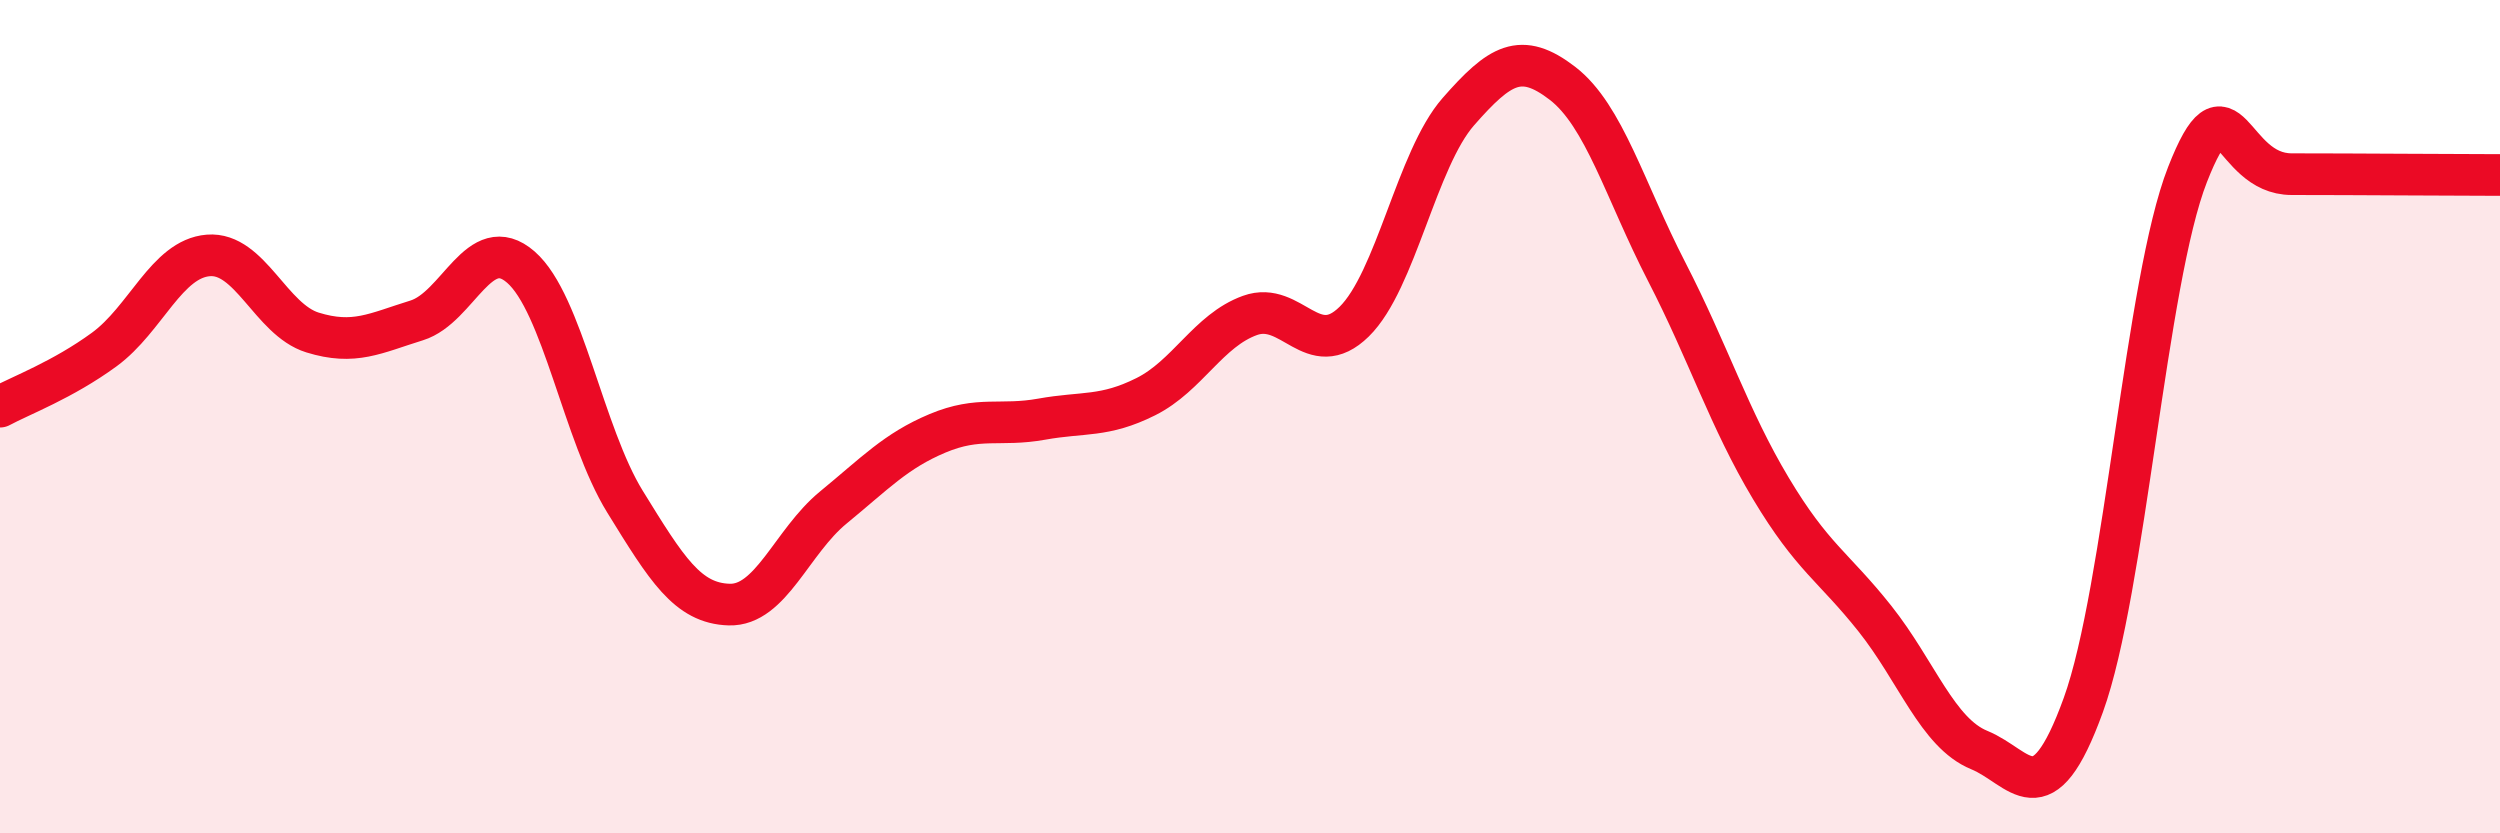
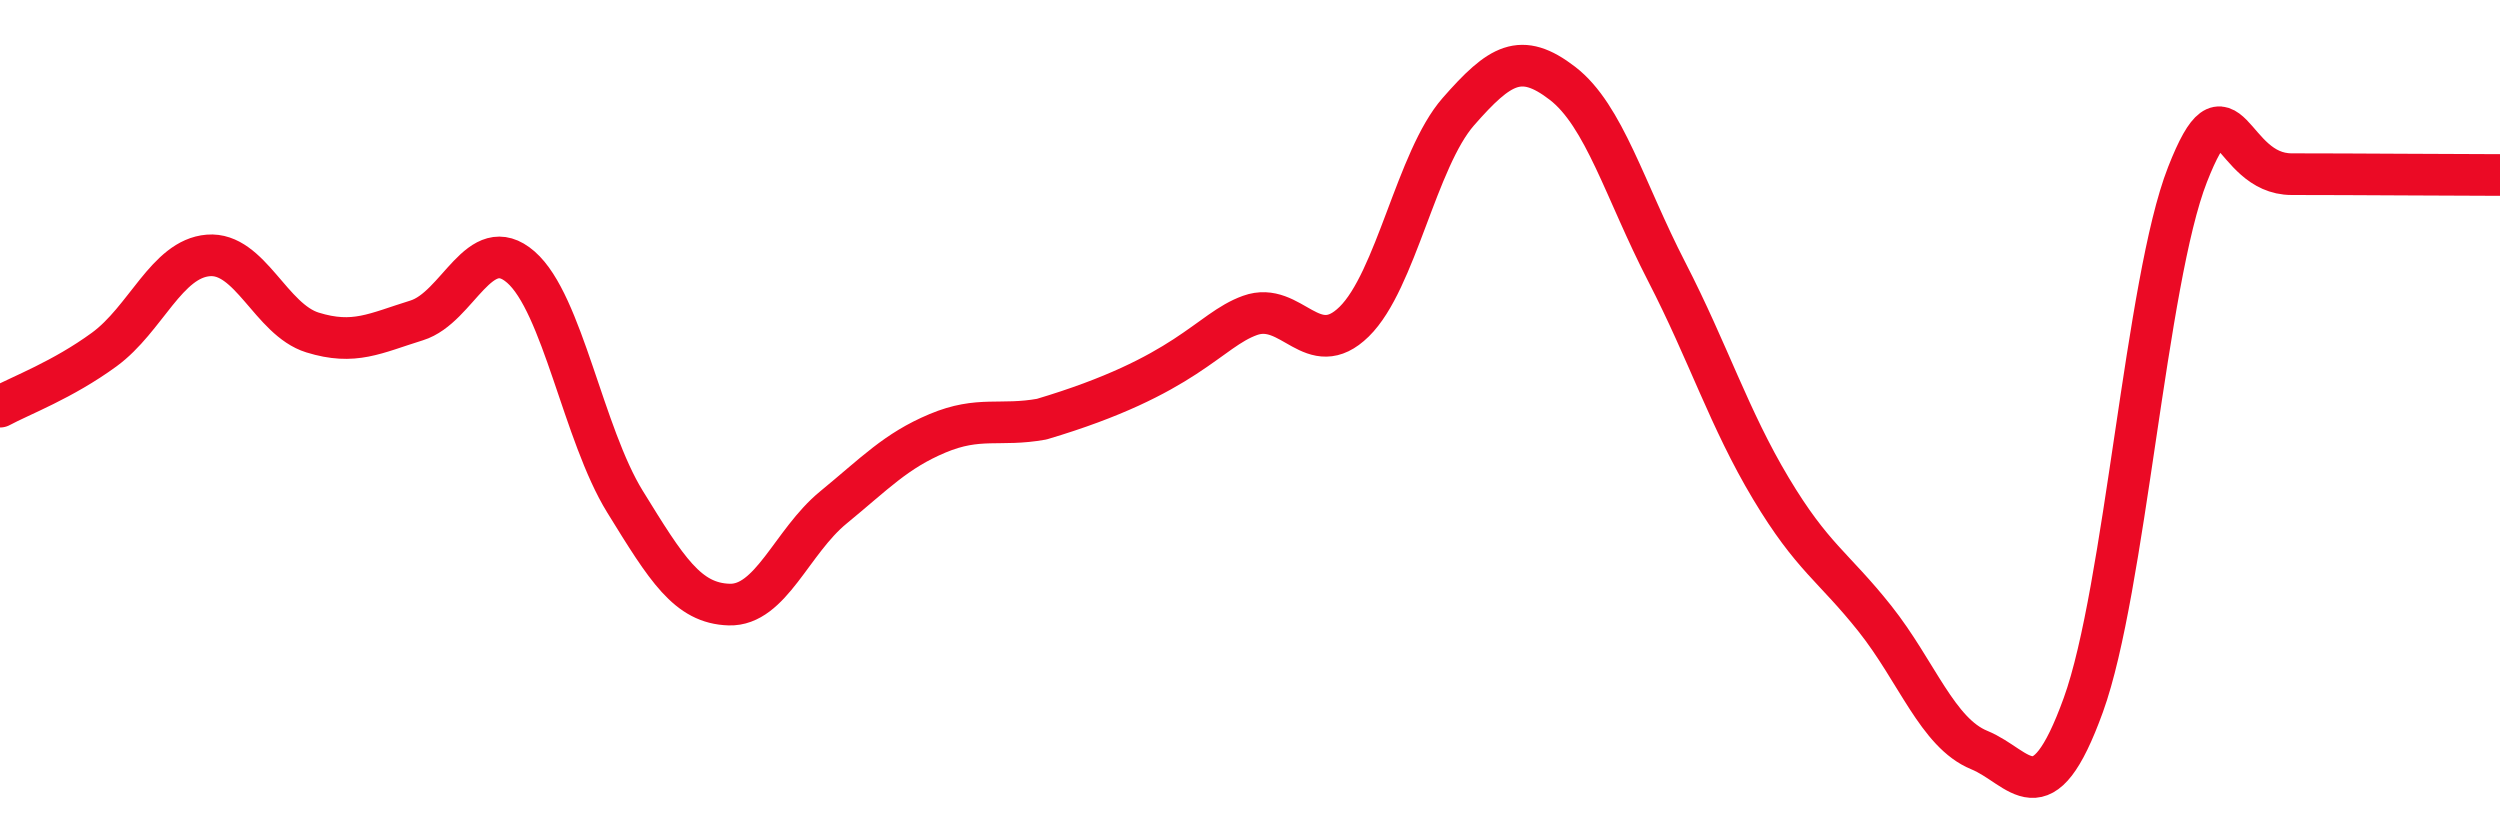
<svg xmlns="http://www.w3.org/2000/svg" width="60" height="20" viewBox="0 0 60 20">
-   <path d="M 0,9.76 C 0.5,9.49 1.5,9.12 2.5,8.39 C 3.5,7.66 4,6.21 5,6.13 C 6,6.05 6.5,7.67 7.5,7.98 C 8.5,8.29 9,8 10,7.69 C 11,7.38 11.5,5.54 12.5,6.41 C 13.5,7.28 14,10.42 15,12.04 C 16,13.66 16.5,14.48 17.5,14.51 C 18.5,14.54 19,13 20,12.18 C 21,11.36 21.5,10.82 22.5,10.4 C 23.5,9.98 24,10.24 25,10.06 C 26,9.88 26.5,10.02 27.5,9.52 C 28.5,9.02 29,7.93 30,7.57 C 31,7.21 31.5,8.7 32.5,7.72 C 33.5,6.74 34,3.82 35,2.68 C 36,1.54 36.5,1.23 37.5,2 C 38.5,2.77 39,4.58 40,6.52 C 41,8.46 41.5,10.05 42.5,11.72 C 43.5,13.39 44,13.59 45,14.85 C 46,16.11 46.5,17.59 47.5,18 C 48.5,18.41 49,19.68 50,16.92 C 51,14.16 51.5,6.74 52.5,4.19 C 53.5,1.64 53.5,4.18 55,4.18 C 56.5,4.18 59,4.2 60,4.2L60 20L0 20Z" fill="#EB0A25" opacity="0.1" stroke-linecap="round" stroke-linejoin="round" />
-   <path d="M 0,9.76 C 0.5,9.49 1.5,9.12 2.5,8.39 C 3.5,7.66 4,6.21 5,6.13 C 6,6.05 6.5,7.67 7.5,7.98 C 8.5,8.29 9,8 10,7.69 C 11,7.38 11.5,5.54 12.5,6.41 C 13.5,7.28 14,10.42 15,12.04 C 16,13.66 16.5,14.48 17.5,14.51 C 18.5,14.54 19,13 20,12.18 C 21,11.36 21.5,10.82 22.5,10.4 C 23.5,9.98 24,10.24 25,10.06 C 26,9.88 26.5,10.02 27.5,9.52 C 28.5,9.02 29,7.93 30,7.57 C 31,7.21 31.5,8.7 32.5,7.72 C 33.5,6.74 34,3.82 35,2.68 C 36,1.54 36.5,1.23 37.5,2 C 38.5,2.77 39,4.58 40,6.52 C 41,8.46 41.5,10.05 42.5,11.72 C 43.5,13.39 44,13.59 45,14.85 C 46,16.11 46.5,17.59 47.5,18 C 48.5,18.41 49,19.68 50,16.92 C 51,14.16 51.5,6.74 52.5,4.19 C 53.5,1.64 53.5,4.18 55,4.18 C 56.5,4.18 59,4.2 60,4.2" stroke="#EB0A25" stroke-width="1" fill="none" stroke-linecap="round" stroke-linejoin="round" />
+   <path d="M 0,9.76 C 0.5,9.49 1.5,9.12 2.5,8.39 C 3.5,7.66 4,6.21 5,6.13 C 6,6.05 6.5,7.67 7.5,7.98 C 8.5,8.29 9,8 10,7.69 C 11,7.38 11.5,5.54 12.5,6.41 C 13.5,7.28 14,10.42 15,12.04 C 16,13.66 16.5,14.48 17.5,14.51 C 18.5,14.54 19,13 20,12.18 C 21,11.36 21.5,10.82 22.5,10.4 C 23.5,9.98 24,10.24 25,10.06 C 28.5,9.02 29,7.93 30,7.57 C 31,7.21 31.5,8.7 32.5,7.72 C 33.5,6.74 34,3.82 35,2.68 C 36,1.54 36.5,1.23 37.5,2 C 38.5,2.77 39,4.58 40,6.52 C 41,8.46 41.5,10.05 42.5,11.72 C 43.5,13.39 44,13.59 45,14.85 C 46,16.11 46.5,17.59 47.5,18 C 48.5,18.41 49,19.68 50,16.92 C 51,14.16 51.5,6.74 52.5,4.19 C 53.5,1.64 53.5,4.18 55,4.18 C 56.5,4.18 59,4.2 60,4.2" stroke="#EB0A25" stroke-width="1" fill="none" stroke-linecap="round" stroke-linejoin="round" />
</svg>